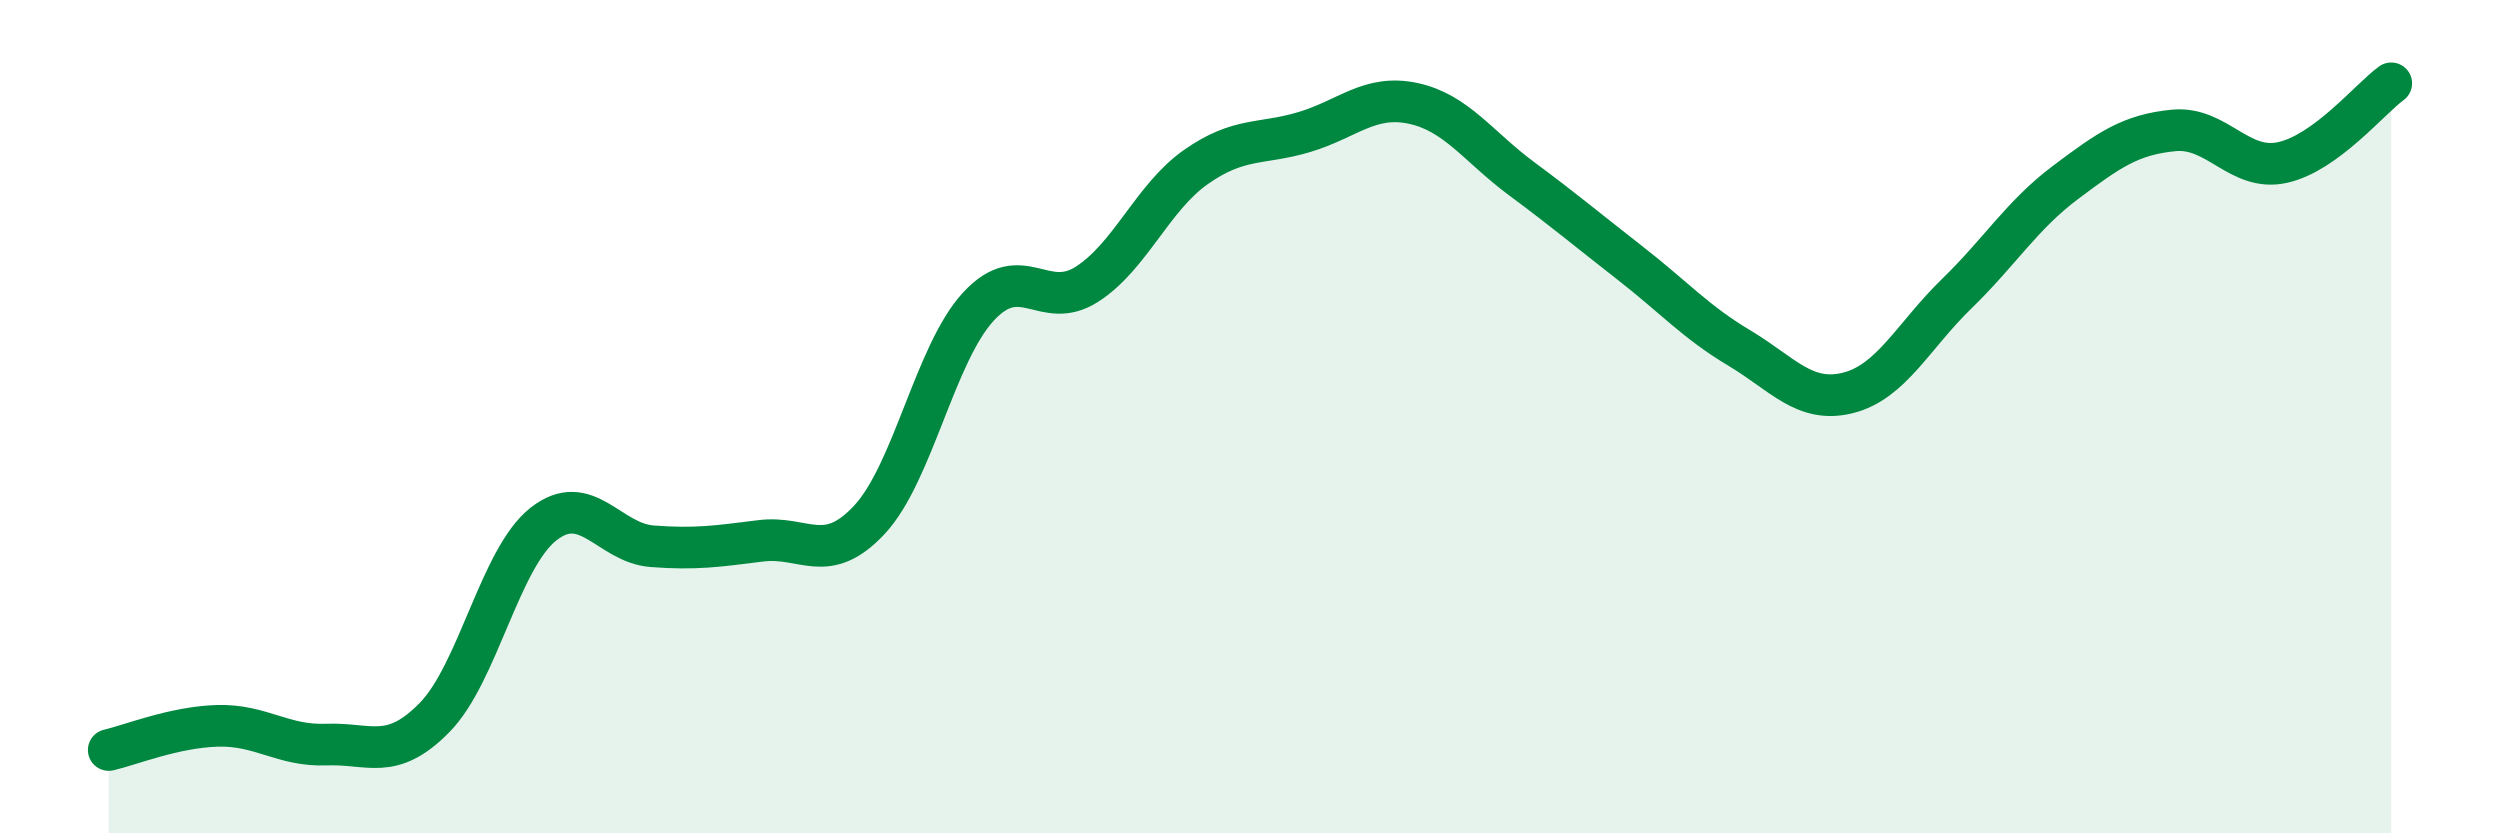
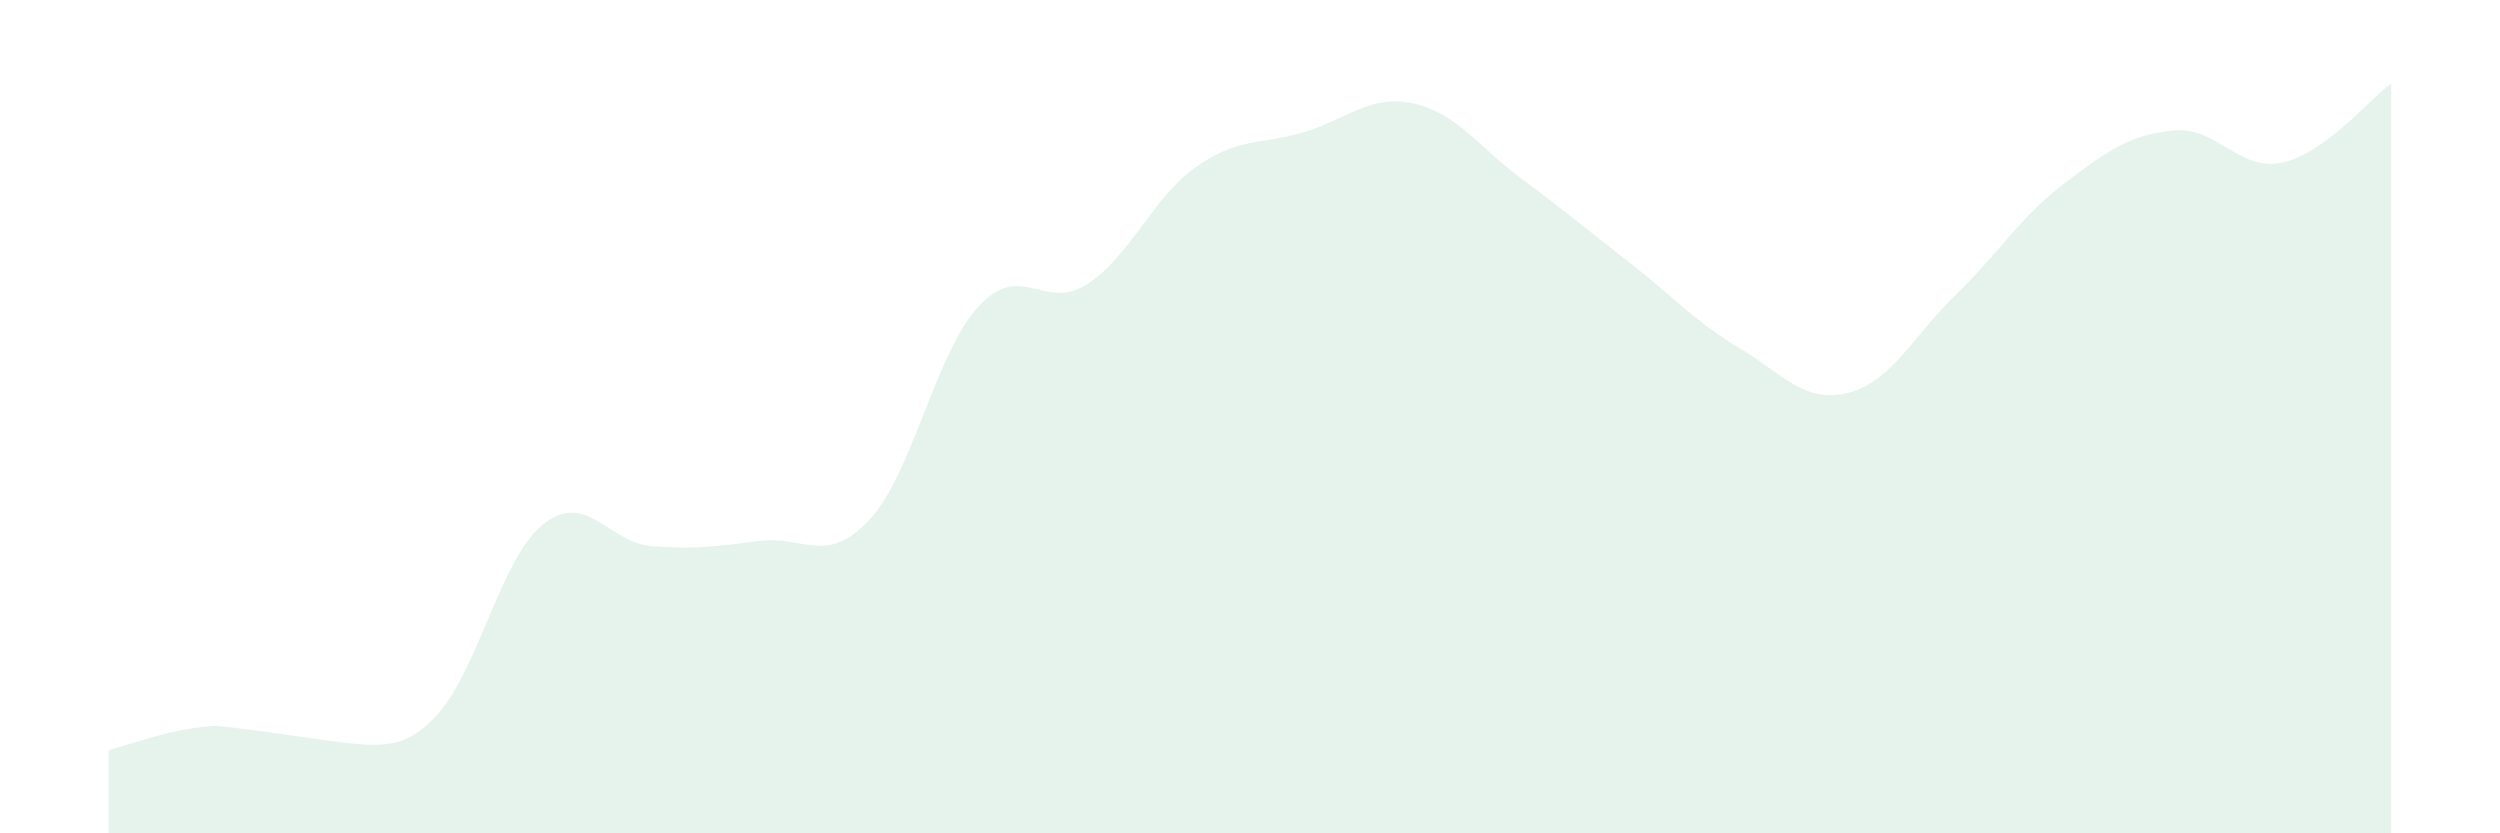
<svg xmlns="http://www.w3.org/2000/svg" width="60" height="20" viewBox="0 0 60 20">
-   <path d="M 2.61,18 C 3.13,17.88 4.18,17.45 5.22,17.42 C 6.26,17.39 6.79,17.91 7.83,17.87 C 8.87,17.83 9.39,18.28 10.43,17.22 C 11.47,16.16 12,13.4 13.04,12.58 C 14.08,11.76 14.61,13.03 15.65,13.11 C 16.69,13.19 17.22,13.11 18.26,12.98 C 19.3,12.85 19.83,13.59 20.87,12.47 C 21.91,11.35 22.44,8.49 23.48,7.36 C 24.52,6.23 25.05,7.49 26.09,6.82 C 27.13,6.15 27.66,4.74 28.7,4.01 C 29.74,3.28 30.26,3.48 31.3,3.17 C 32.34,2.86 32.87,2.26 33.91,2.48 C 34.95,2.7 35.48,3.52 36.52,4.29 C 37.56,5.06 38.09,5.51 39.13,6.32 C 40.17,7.13 40.7,7.73 41.74,8.35 C 42.78,8.97 43.31,9.69 44.35,9.43 C 45.39,9.17 45.92,8.06 46.96,7.05 C 48,6.04 48.53,5.16 49.57,4.38 C 50.61,3.6 51.13,3.23 52.17,3.13 C 53.21,3.03 53.74,4.13 54.78,3.9 C 55.82,3.67 56.87,2.38 57.39,2L57.39 20L2.61 20Z" fill="#008740" opacity="0.1" stroke-linecap="round" stroke-linejoin="round" />
-   <path d="M 2.61,18 C 3.13,17.88 4.18,17.45 5.22,17.42 C 6.26,17.39 6.79,17.91 7.83,17.87 C 8.87,17.83 9.39,18.28 10.43,17.22 C 11.47,16.16 12,13.4 13.04,12.58 C 14.08,11.76 14.61,13.03 15.65,13.11 C 16.69,13.19 17.22,13.11 18.26,12.98 C 19.3,12.85 19.83,13.59 20.87,12.47 C 21.91,11.35 22.44,8.49 23.48,7.36 C 24.52,6.23 25.05,7.49 26.09,6.82 C 27.13,6.15 27.66,4.74 28.7,4.01 C 29.74,3.28 30.26,3.48 31.3,3.17 C 32.34,2.86 32.87,2.26 33.91,2.48 C 34.95,2.7 35.48,3.52 36.52,4.29 C 37.56,5.06 38.09,5.51 39.13,6.32 C 40.17,7.13 40.7,7.73 41.74,8.35 C 42.78,8.97 43.31,9.69 44.35,9.43 C 45.39,9.17 45.92,8.06 46.96,7.05 C 48,6.04 48.53,5.16 49.57,4.38 C 50.61,3.6 51.13,3.23 52.17,3.13 C 53.21,3.03 53.74,4.13 54.78,3.9 C 55.82,3.67 56.87,2.38 57.39,2" stroke="#008740" stroke-width="1" fill="none" stroke-linecap="round" stroke-linejoin="round" />
+   <path d="M 2.61,18 C 3.13,17.88 4.18,17.45 5.22,17.42 C 8.87,17.83 9.39,18.28 10.43,17.22 C 11.47,16.16 12,13.4 13.04,12.58 C 14.08,11.76 14.61,13.03 15.65,13.11 C 16.69,13.19 17.22,13.11 18.26,12.98 C 19.3,12.85 19.83,13.59 20.87,12.47 C 21.91,11.35 22.44,8.49 23.48,7.36 C 24.52,6.23 25.05,7.49 26.09,6.82 C 27.13,6.15 27.66,4.74 28.7,4.01 C 29.74,3.28 30.26,3.48 31.3,3.17 C 32.34,2.86 32.87,2.26 33.91,2.48 C 34.95,2.7 35.48,3.52 36.52,4.29 C 37.56,5.06 38.09,5.51 39.13,6.32 C 40.17,7.13 40.7,7.73 41.74,8.35 C 42.78,8.97 43.31,9.69 44.35,9.43 C 45.39,9.17 45.92,8.06 46.96,7.05 C 48,6.04 48.53,5.16 49.57,4.38 C 50.61,3.6 51.13,3.23 52.17,3.13 C 53.21,3.03 53.74,4.13 54.78,3.9 C 55.82,3.67 56.87,2.38 57.39,2L57.39 20L2.61 20Z" fill="#008740" opacity="0.1" stroke-linecap="round" stroke-linejoin="round" />
</svg>